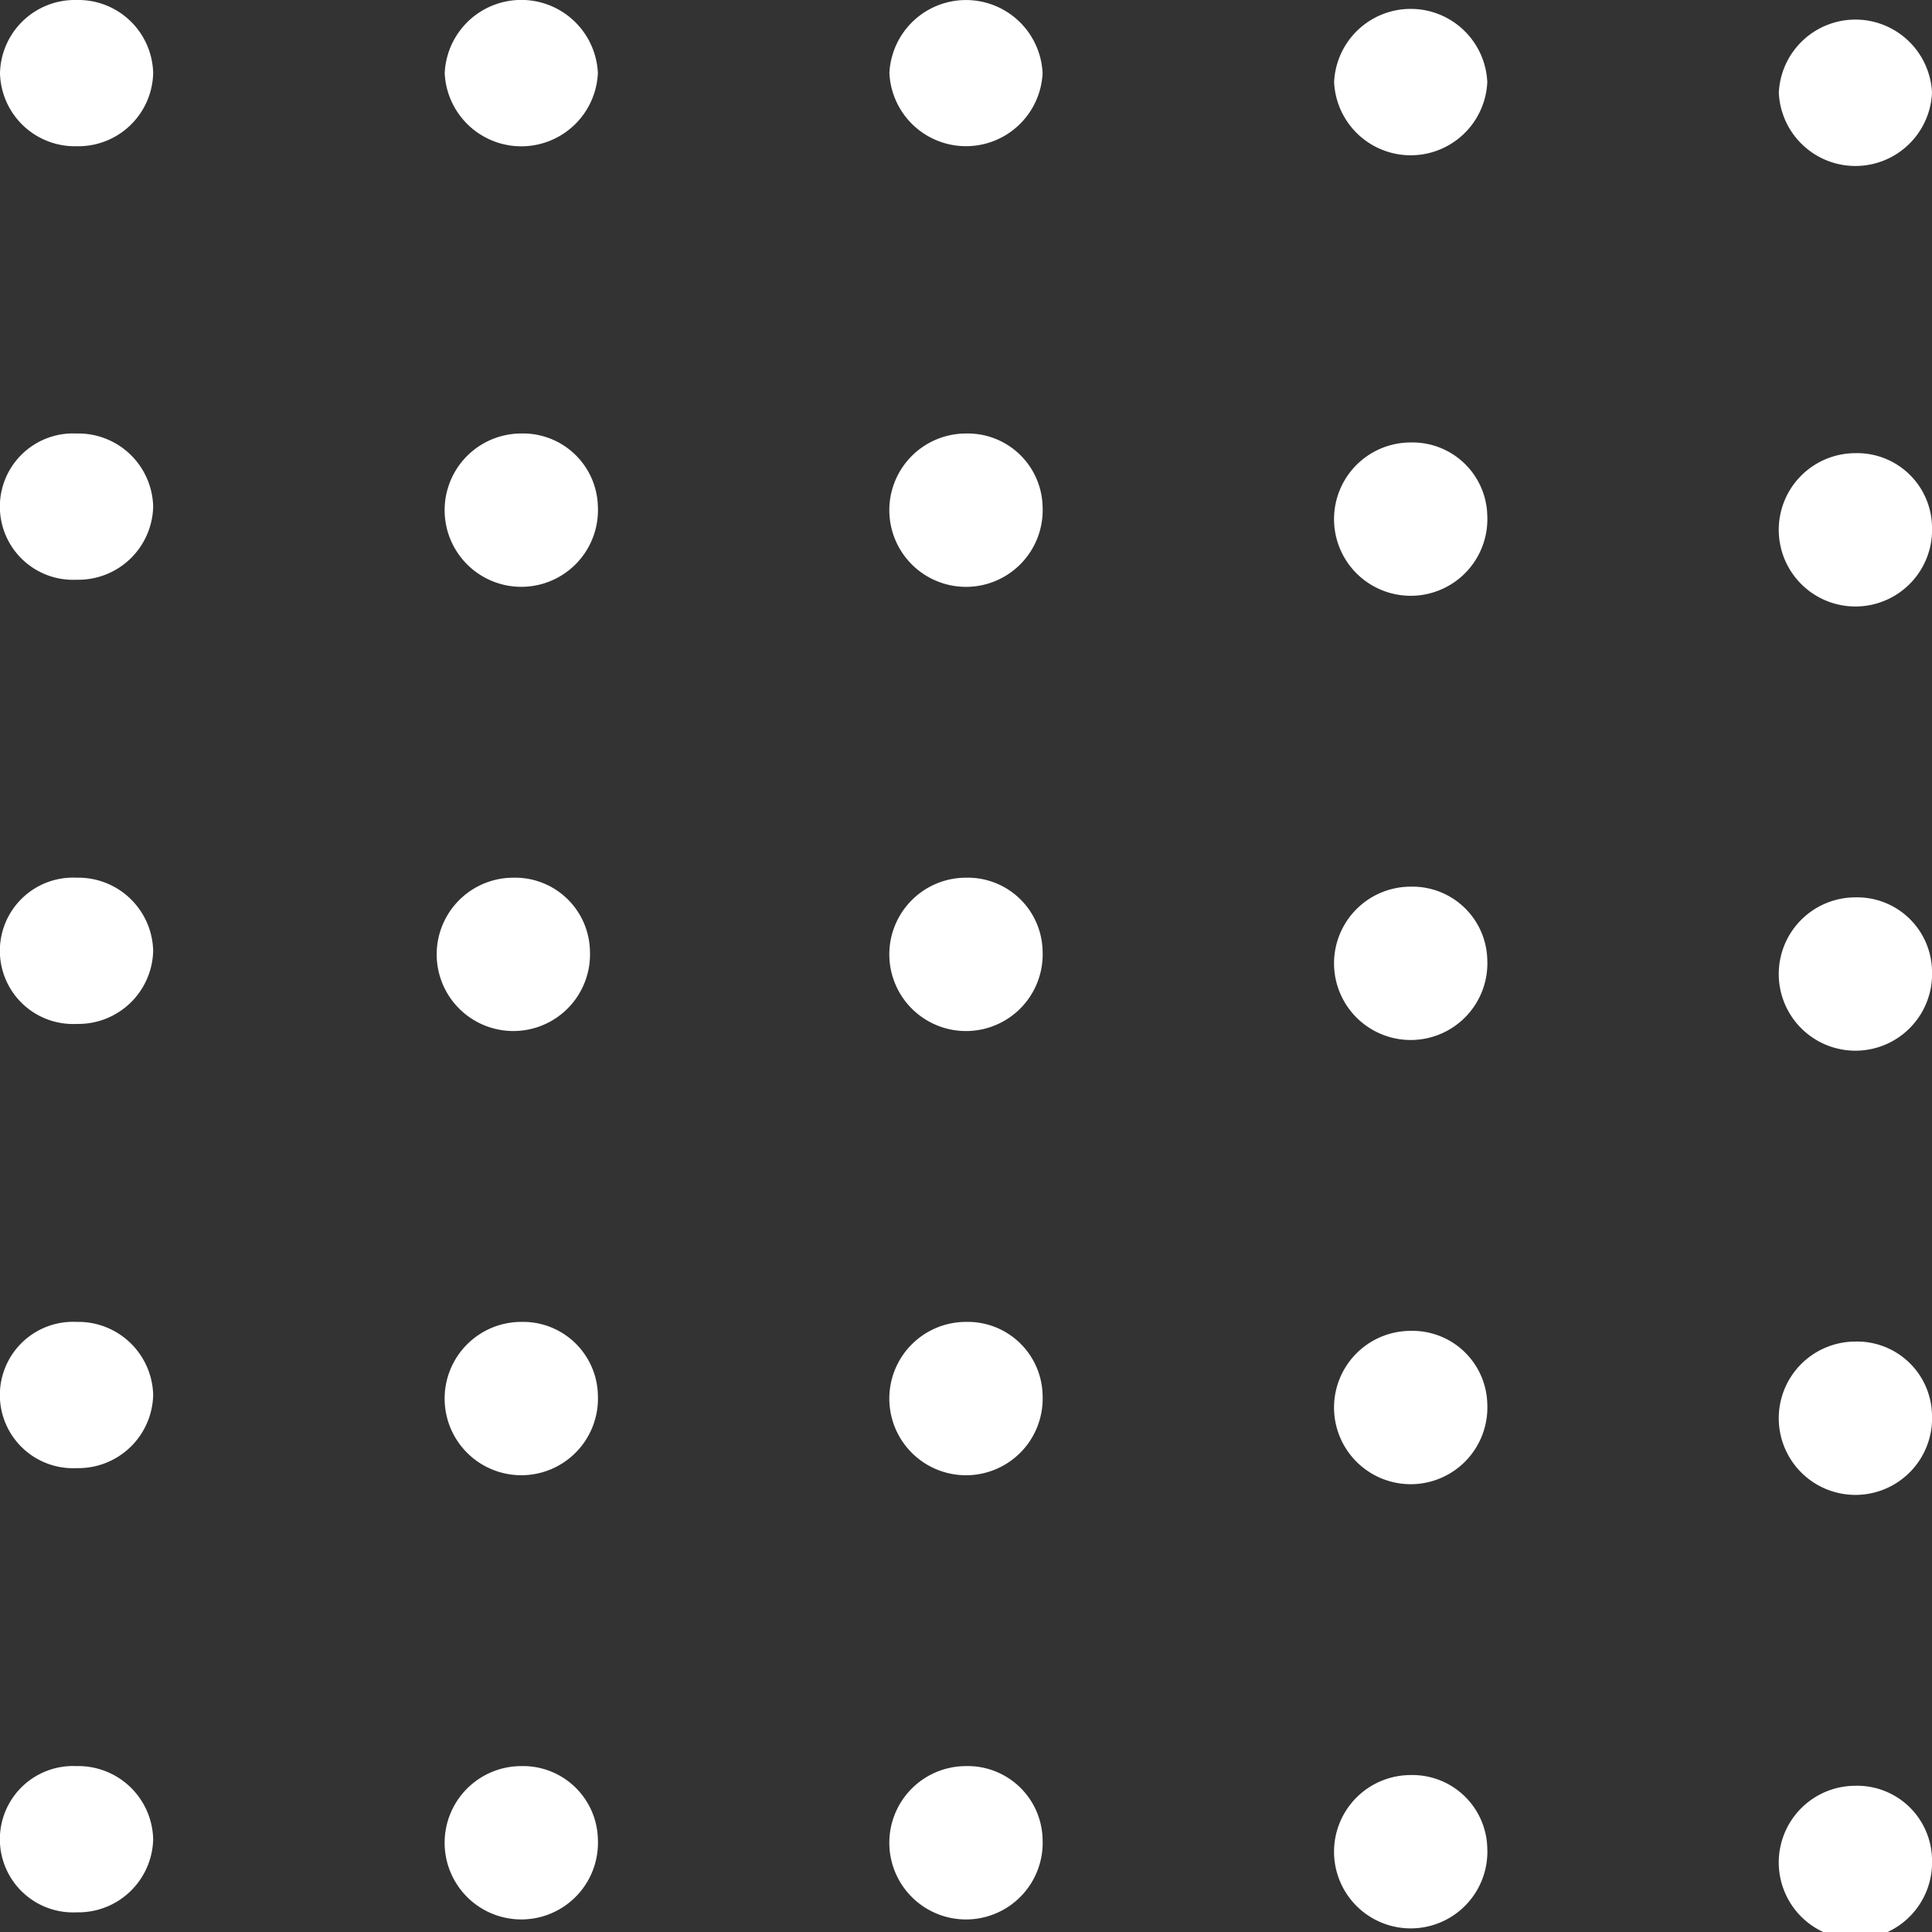
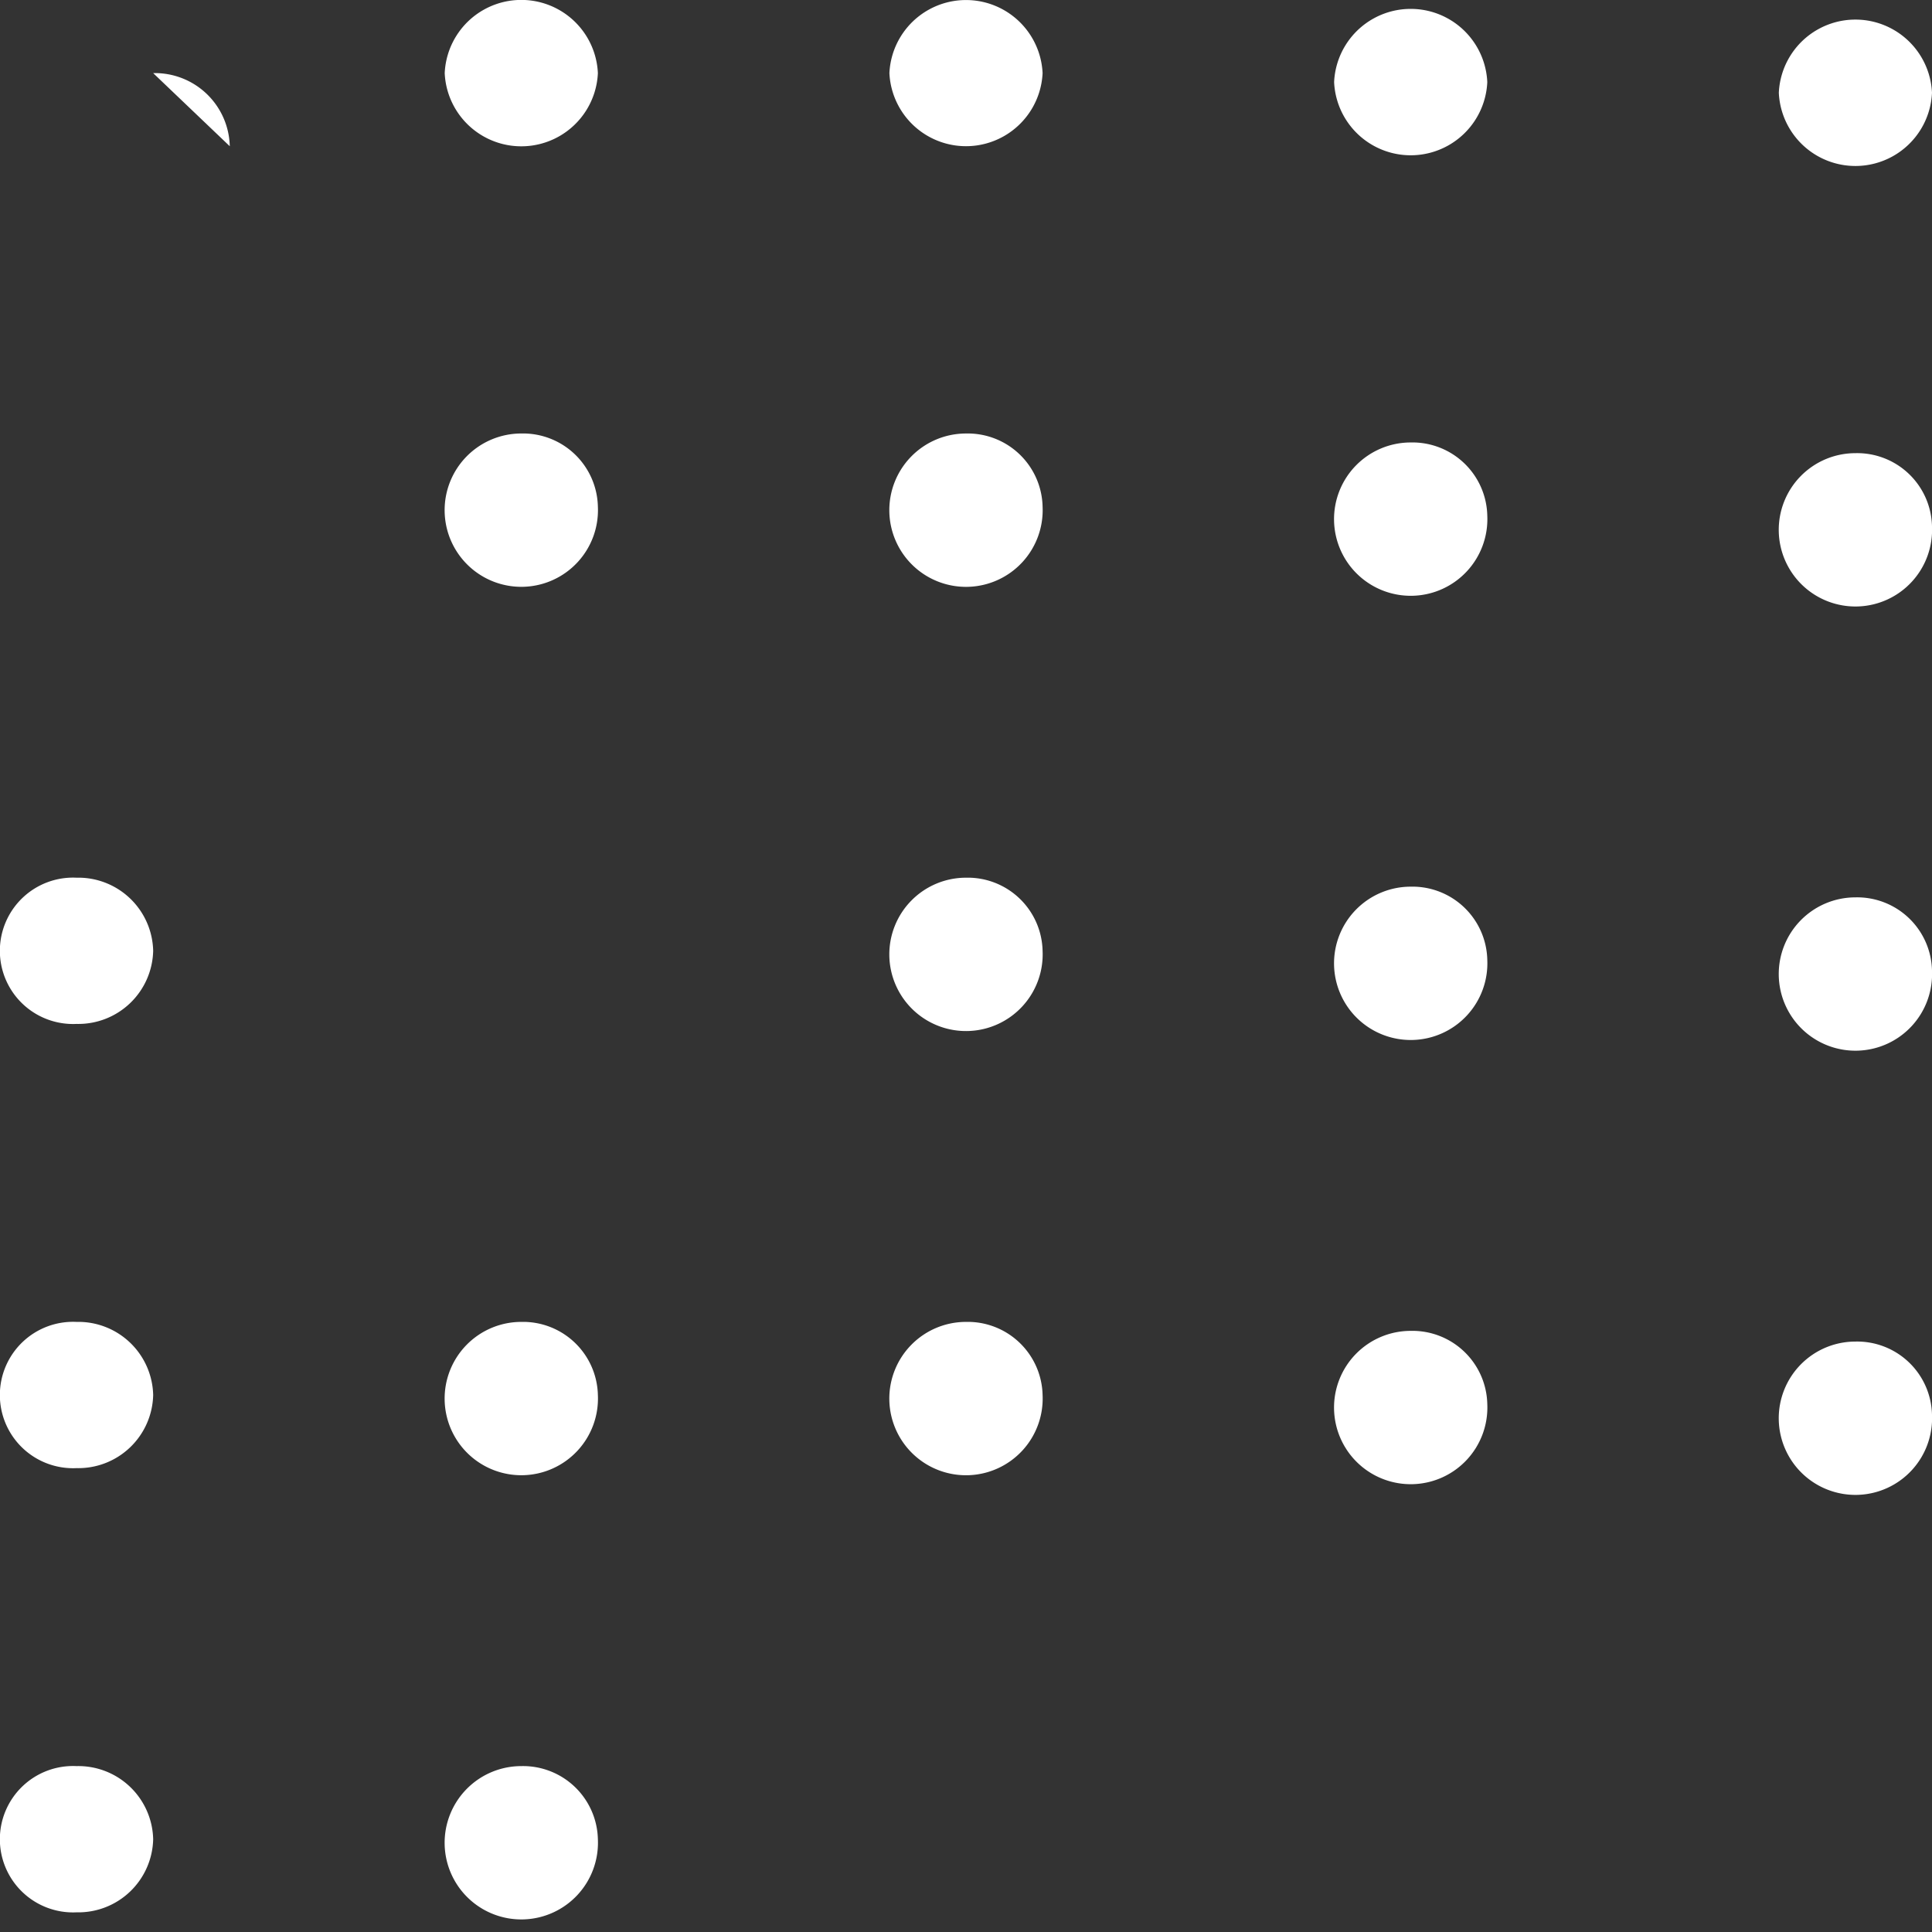
<svg xmlns="http://www.w3.org/2000/svg" id="p3" width="160" height="160" viewBox="0 0 160 160">
  <rect x="0" y="0" width="160" height="160" fill="#333333" stroke="none" />
  <defs>
    <clipPath id="clip-path">
      <rect id="長方形_6418" data-name="長方形 6418" width="160" height="160" fill="none" />
    </clipPath>
  </defs>
  <g id="グループ_568" data-name="グループ 568" clip-path="url(#clip-path)">
-     <path id="パス_1633" data-name="パス 1633" d="M12.685,6.055A6.2,6.2,0,0,1,6.342,12.11,6.2,6.2,0,0,1,0,6.055,6.2,6.2,0,0,1,6.342,0a6.2,6.2,0,0,1,6.343,6.055" fill="#fff" />
+     <path id="パス_1633" data-name="パス 1633" d="M12.685,6.055a6.2,6.2,0,0,1,6.343,6.055" fill="#fff" />
    <path id="パス_1634" data-name="パス 1634" d="M64.883,6.055a6.349,6.349,0,0,1-12.685,0,6.349,6.349,0,0,1,12.685,0" transform="translate(-15.369)" fill="#fff" />
    <path id="パス_1635" data-name="パス 1635" d="M117.082,6.055a6.35,6.35,0,0,1-12.686,0,6.35,6.35,0,0,1,12.686,0" transform="translate(-30.739)" fill="#fff" />
    <path id="パス_1636" data-name="パス 1636" d="M169.28,7.158a6.349,6.349,0,0,1-12.685,0,6.349,6.349,0,0,1,12.685,0" transform="translate(-46.109 -0.36)" fill="#fff" />
    <path id="パス_1637" data-name="パス 1637" d="M221.478,8.473a6.349,6.349,0,0,1-12.685,0,6.349,6.349,0,0,1,12.685,0" transform="translate(-61.478 -0.789)" fill="#fff" />
-     <path id="パス_1638" data-name="パス 1638" d="M12.685,59.356a6.2,6.2,0,0,1-6.343,6.055,6.062,6.062,0,1,1,0-12.11,6.2,6.2,0,0,1,6.343,6.055" transform="translate(0 -17.4)" fill="#fff" />
    <path id="パス_1639" data-name="パス 1639" d="M64.883,59.356A6.349,6.349,0,1,1,58.54,53.3a6.2,6.2,0,0,1,6.343,6.055" transform="translate(-15.369 -17.4)" fill="#fff" />
    <path id="パス_1640" data-name="パス 1640" d="M117.082,59.356a6.35,6.35,0,1,1-6.343-6.055,6.2,6.2,0,0,1,6.343,6.055" transform="translate(-30.739 -17.4)" fill="#fff" />
    <path id="パス_1641" data-name="パス 1641" d="M169.28,60.458a6.349,6.349,0,1,1-6.343-6.055,6.2,6.2,0,0,1,6.343,6.055" transform="translate(-46.109 -17.76)" fill="#fff" />
    <path id="パス_1642" data-name="パス 1642" d="M221.478,61.774a6.349,6.349,0,1,1-6.343-6.055,6.2,6.2,0,0,1,6.343,6.055" transform="translate(-61.478 -18.19)" fill="#fff" />
    <path id="パス_1643" data-name="パス 1643" d="M12.685,113.972a6.2,6.2,0,0,1-6.343,6.055,6.062,6.062,0,1,1,0-12.11,6.2,6.2,0,0,1,6.343,6.055" transform="translate(0 -35.23)" fill="#fff" />
-     <path id="パス_1644" data-name="パス 1644" d="M63.951,113.972a6.349,6.349,0,1,1-6.343-6.055,6.2,6.2,0,0,1,6.343,6.055" transform="translate(-15.095 -35.23)" fill="#fff" />
    <path id="パス_1645" data-name="パス 1645" d="M117.082,113.972a6.35,6.35,0,1,1-6.343-6.055,6.2,6.2,0,0,1,6.343,6.055" transform="translate(-30.739 -35.23)" fill="#fff" />
    <path id="パス_1646" data-name="パス 1646" d="M169.28,115.075a6.349,6.349,0,1,1-6.343-6.055,6.2,6.2,0,0,1,6.343,6.055" transform="translate(-46.109 -35.59)" fill="#fff" />
    <path id="パス_1647" data-name="パス 1647" d="M221.478,116.391a6.349,6.349,0,1,1-6.343-6.055,6.2,6.2,0,0,1,6.343,6.055" transform="translate(-61.478 -36.02)" fill="#fff" />
    <path id="パス_1648" data-name="パス 1648" d="M12.685,168.589a6.2,6.2,0,0,1-6.343,6.055,6.062,6.062,0,1,1,0-12.11,6.2,6.2,0,0,1,6.343,6.055" transform="translate(0 -53.06)" fill="#fff" />
    <path id="パス_1649" data-name="パス 1649" d="M64.883,168.589a6.349,6.349,0,1,1-6.343-6.055,6.2,6.2,0,0,1,6.343,6.055" transform="translate(-15.369 -53.06)" fill="#fff" />
    <path id="パス_1650" data-name="パス 1650" d="M117.082,168.589a6.35,6.35,0,1,1-6.343-6.055,6.2,6.2,0,0,1,6.343,6.055" transform="translate(-30.739 -53.06)" fill="#fff" />
    <path id="パス_1651" data-name="パス 1651" d="M169.28,169.692a6.349,6.349,0,1,1-6.343-6.055,6.2,6.2,0,0,1,6.343,6.055" transform="translate(-46.109 -53.42)" fill="#fff" />
    <path id="パス_1652" data-name="パス 1652" d="M221.478,171.008a6.349,6.349,0,1,1-6.343-6.055,6.2,6.2,0,0,1,6.343,6.055" transform="translate(-61.478 -53.85)" fill="#fff" />
    <path id="パス_1653" data-name="パス 1653" d="M12.685,223.206a6.2,6.2,0,0,1-6.343,6.055,6.062,6.062,0,1,1,0-12.11,6.2,6.2,0,0,1,6.343,6.055" transform="translate(0 -70.89)" fill="#fff" />
    <path id="パス_1654" data-name="パス 1654" d="M64.883,223.206a6.349,6.349,0,1,1-6.343-6.055,6.2,6.2,0,0,1,6.343,6.055" transform="translate(-15.369 -70.89)" fill="#fff" />
-     <path id="パス_1655" data-name="パス 1655" d="M117.082,223.206a6.35,6.35,0,1,1-6.343-6.055,6.2,6.2,0,0,1,6.343,6.055" transform="translate(-30.739 -70.89)" fill="#fff" />
-     <path id="パス_1656" data-name="パス 1656" d="M169.28,224.308a6.349,6.349,0,1,1-6.343-6.055,6.2,6.2,0,0,1,6.343,6.055" transform="translate(-46.109 -71.25)" fill="#fff" />
-     <path id="パス_1657" data-name="パス 1657" d="M221.478,225.624a6.349,6.349,0,1,1-6.343-6.055,6.2,6.2,0,0,1,6.343,6.055" transform="translate(-61.478 -71.679)" fill="#fff" />
  </g>
</svg>